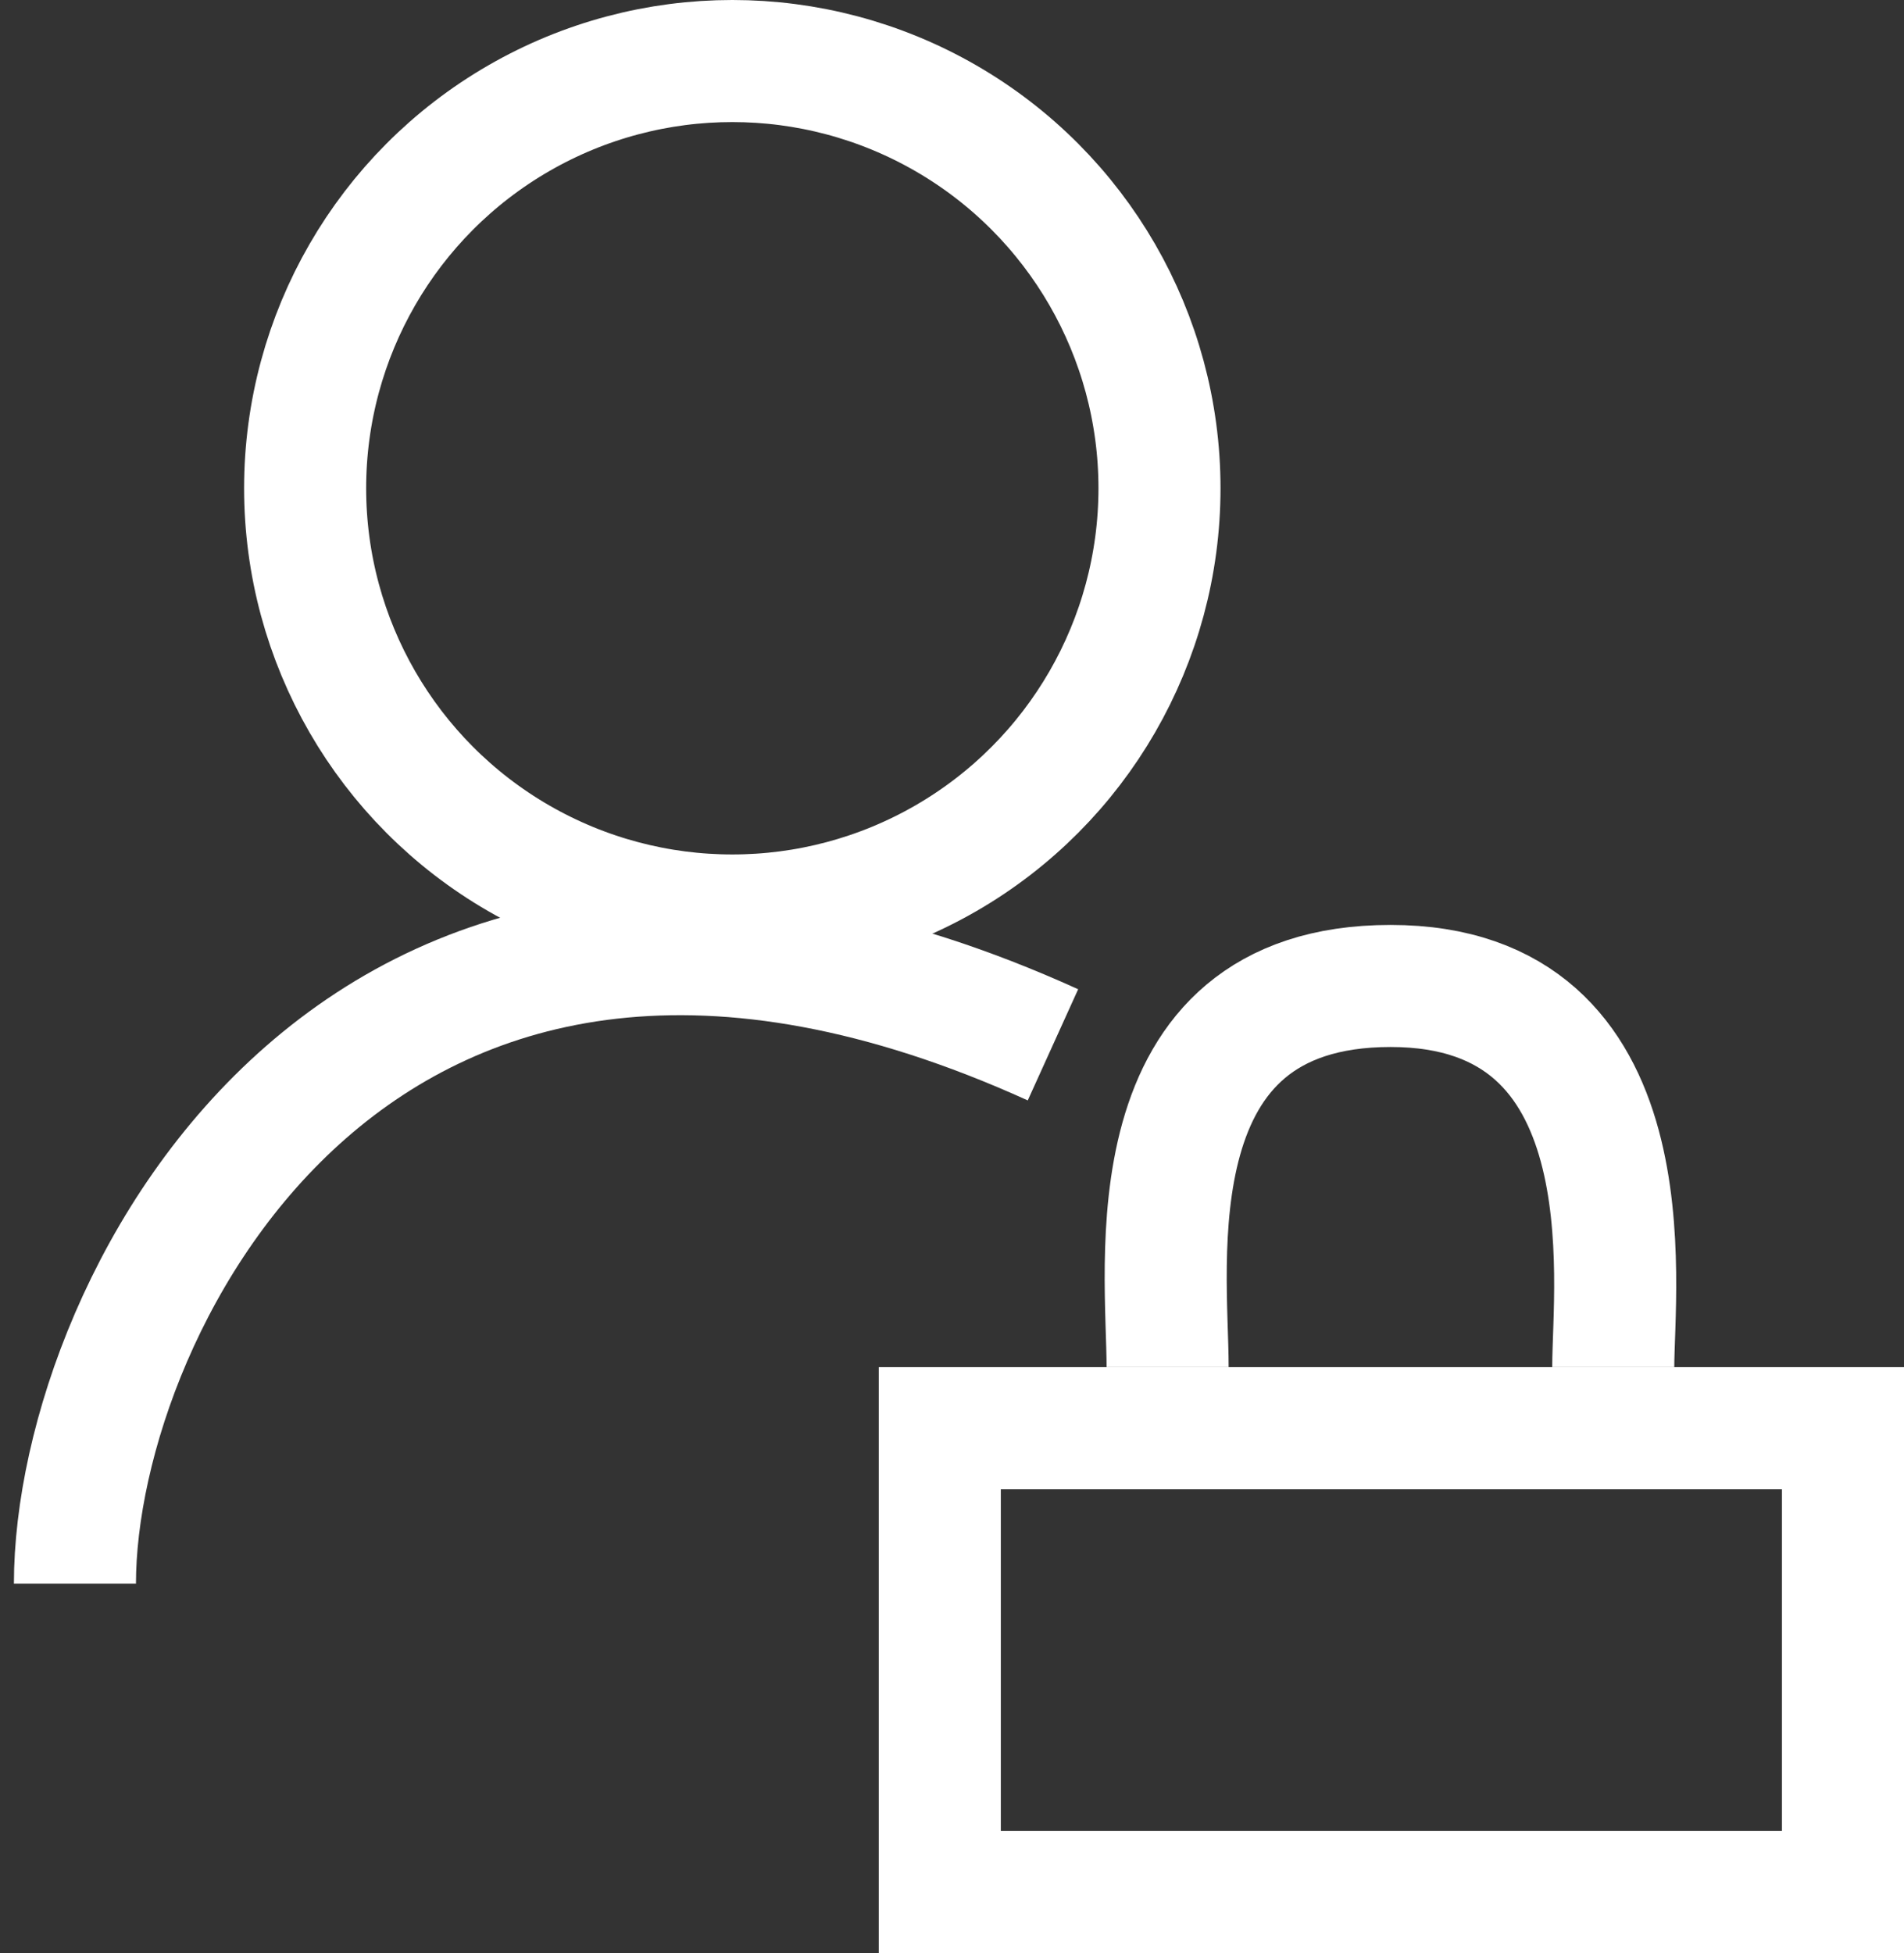
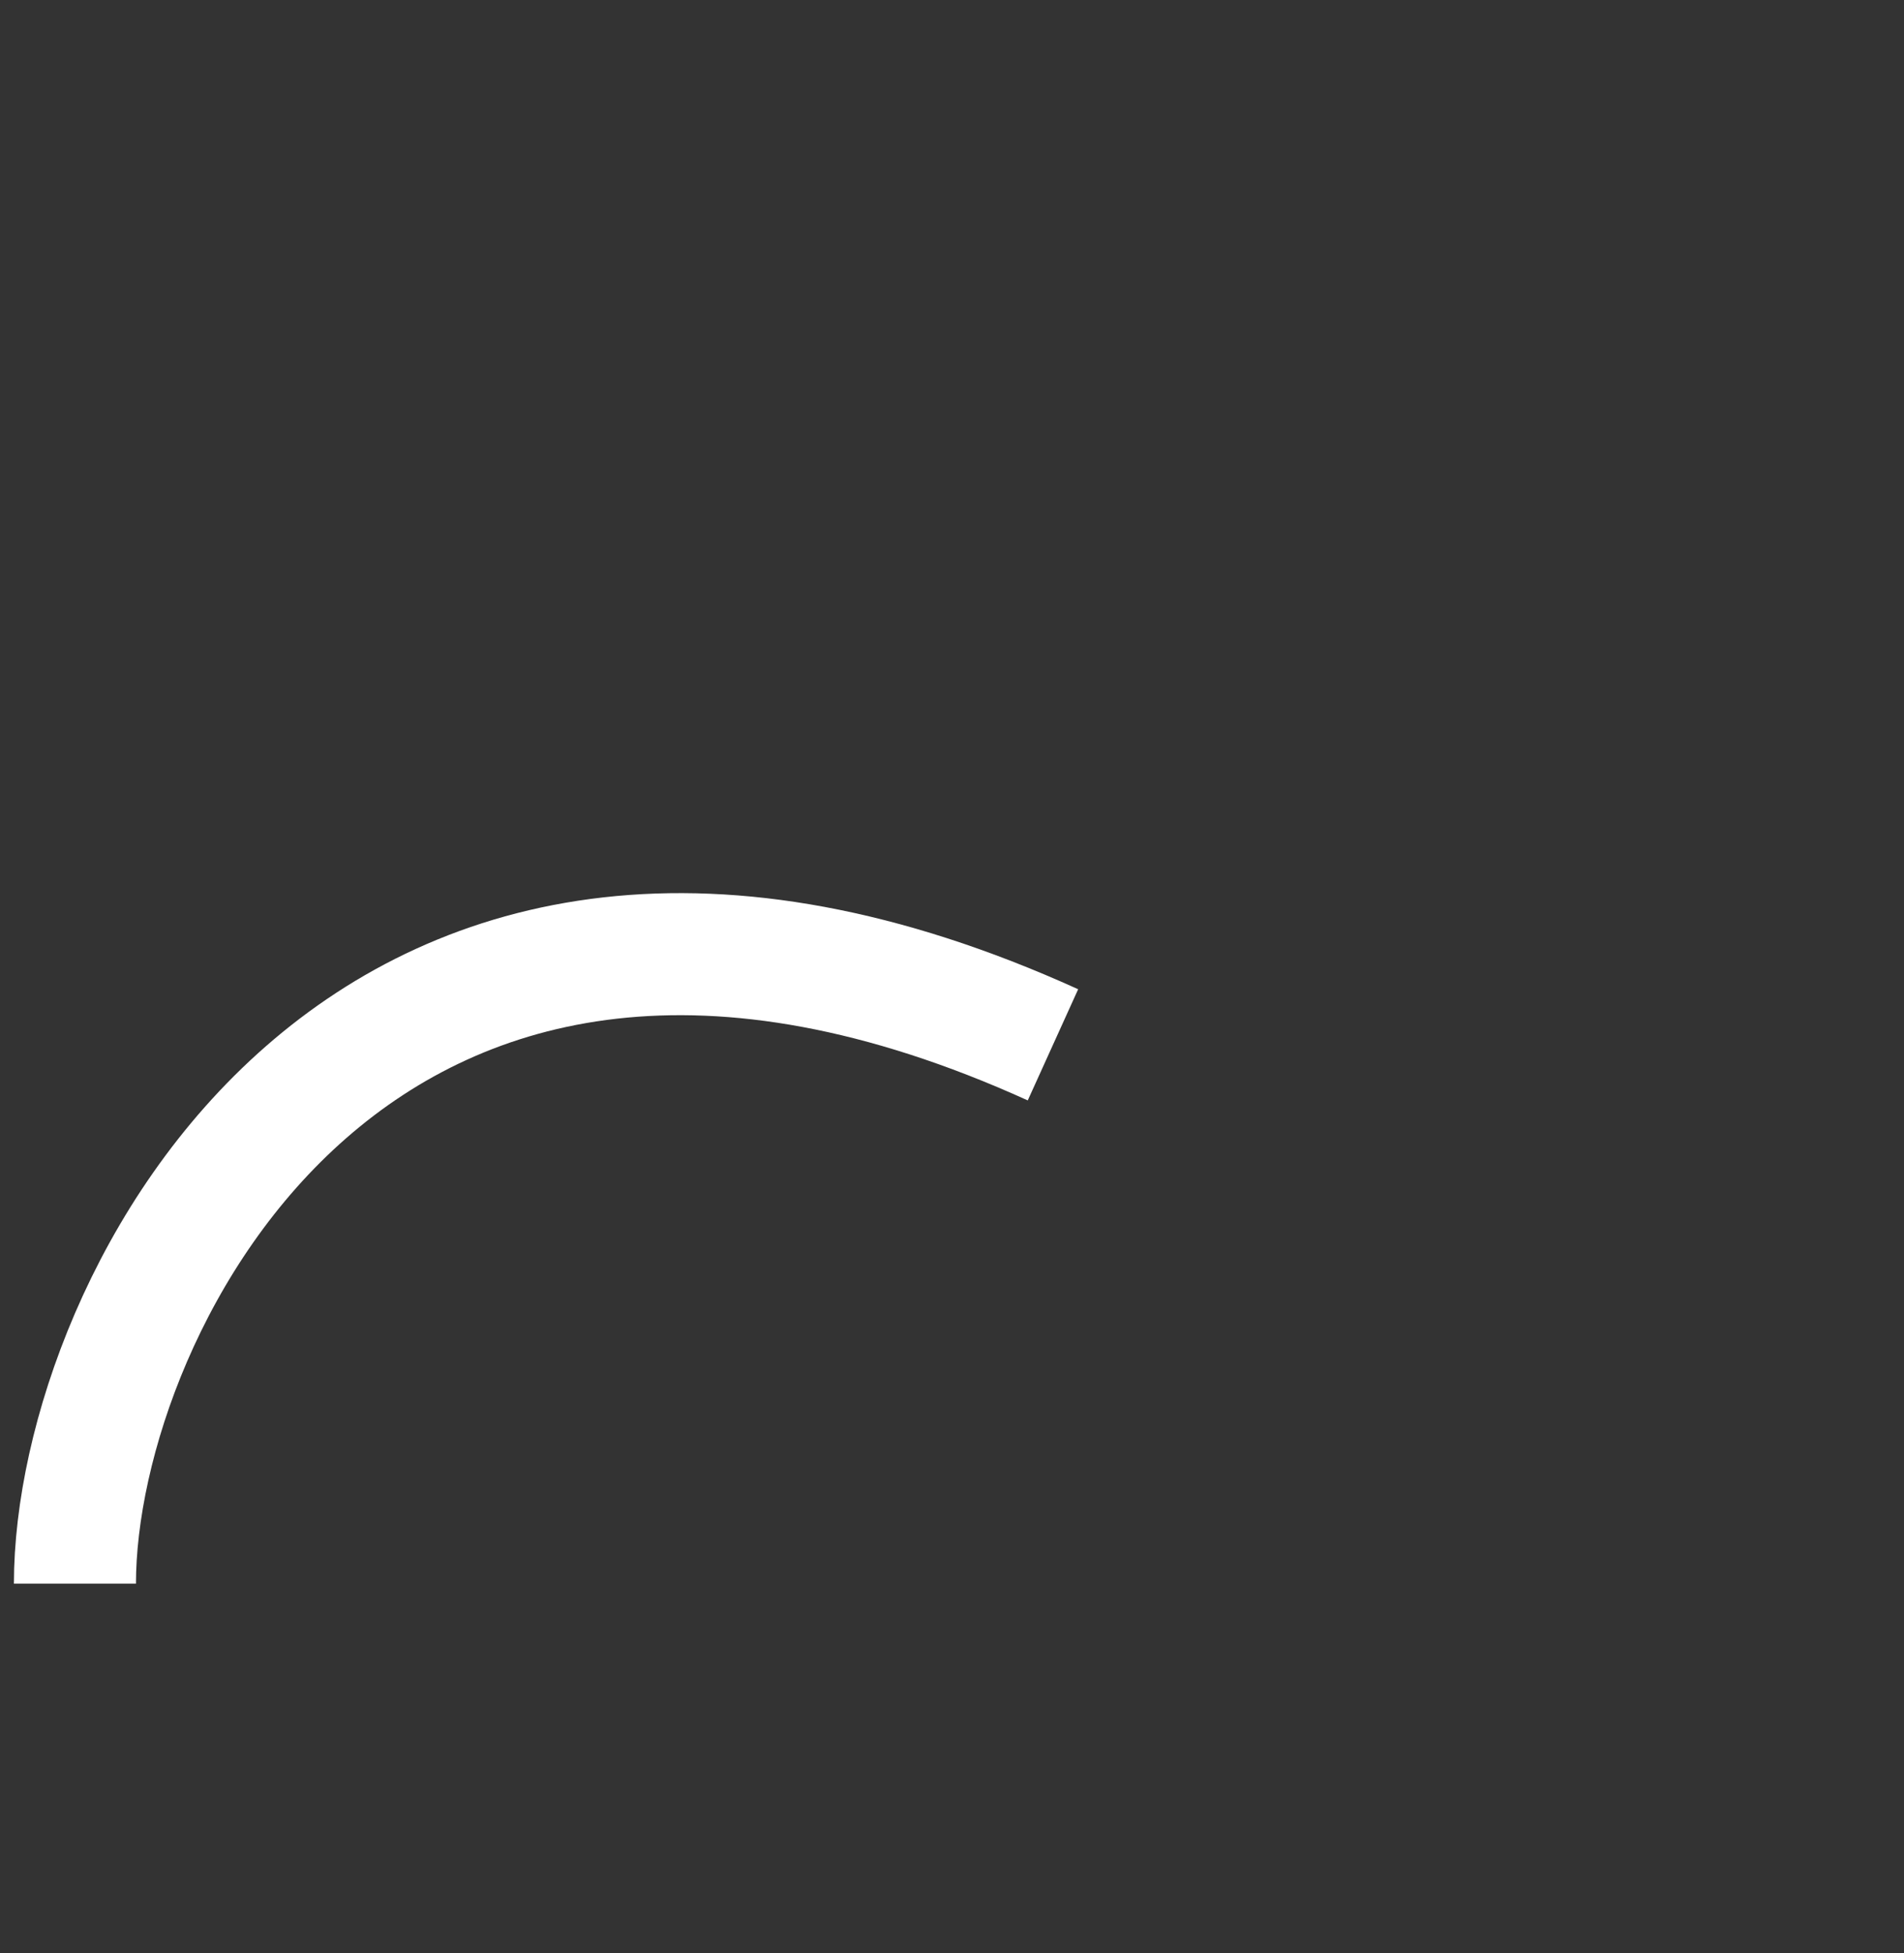
<svg xmlns="http://www.w3.org/2000/svg" width="78px" height="80px" viewBox="0 0 78 80" version="1.1">
  <rect x="0" y="0" width="78" height="80" fill="#333333" stroke="none" />
  <title>Group</title>
  <desc>Created with Sketch.</desc>
  <g id="Page-1" stroke="none" stroke-width="1" fill="none" fill-rule="evenodd">
    <g id="Group" transform="translate(3.07, 0)" stroke="#FFFFFF" stroke-width="5">
-       <circle id="Oval" cx="26.93" cy="20" r="17.5" />
-       <rect id="Rectangle" x="35.43" y="58.5" width="37" height="19" />
      <path d="M0,64.868 C0,53.377 11.904,30.025 40.066,42.797" id="Path" />
-       <path d="M44.763,56 C44.763,51.874 43.211,40.386 53.896,40.386 C64.58,40.386 63.019,52.629 63.019,56" id="Path-2" />
    </g>
  </g>
</svg>